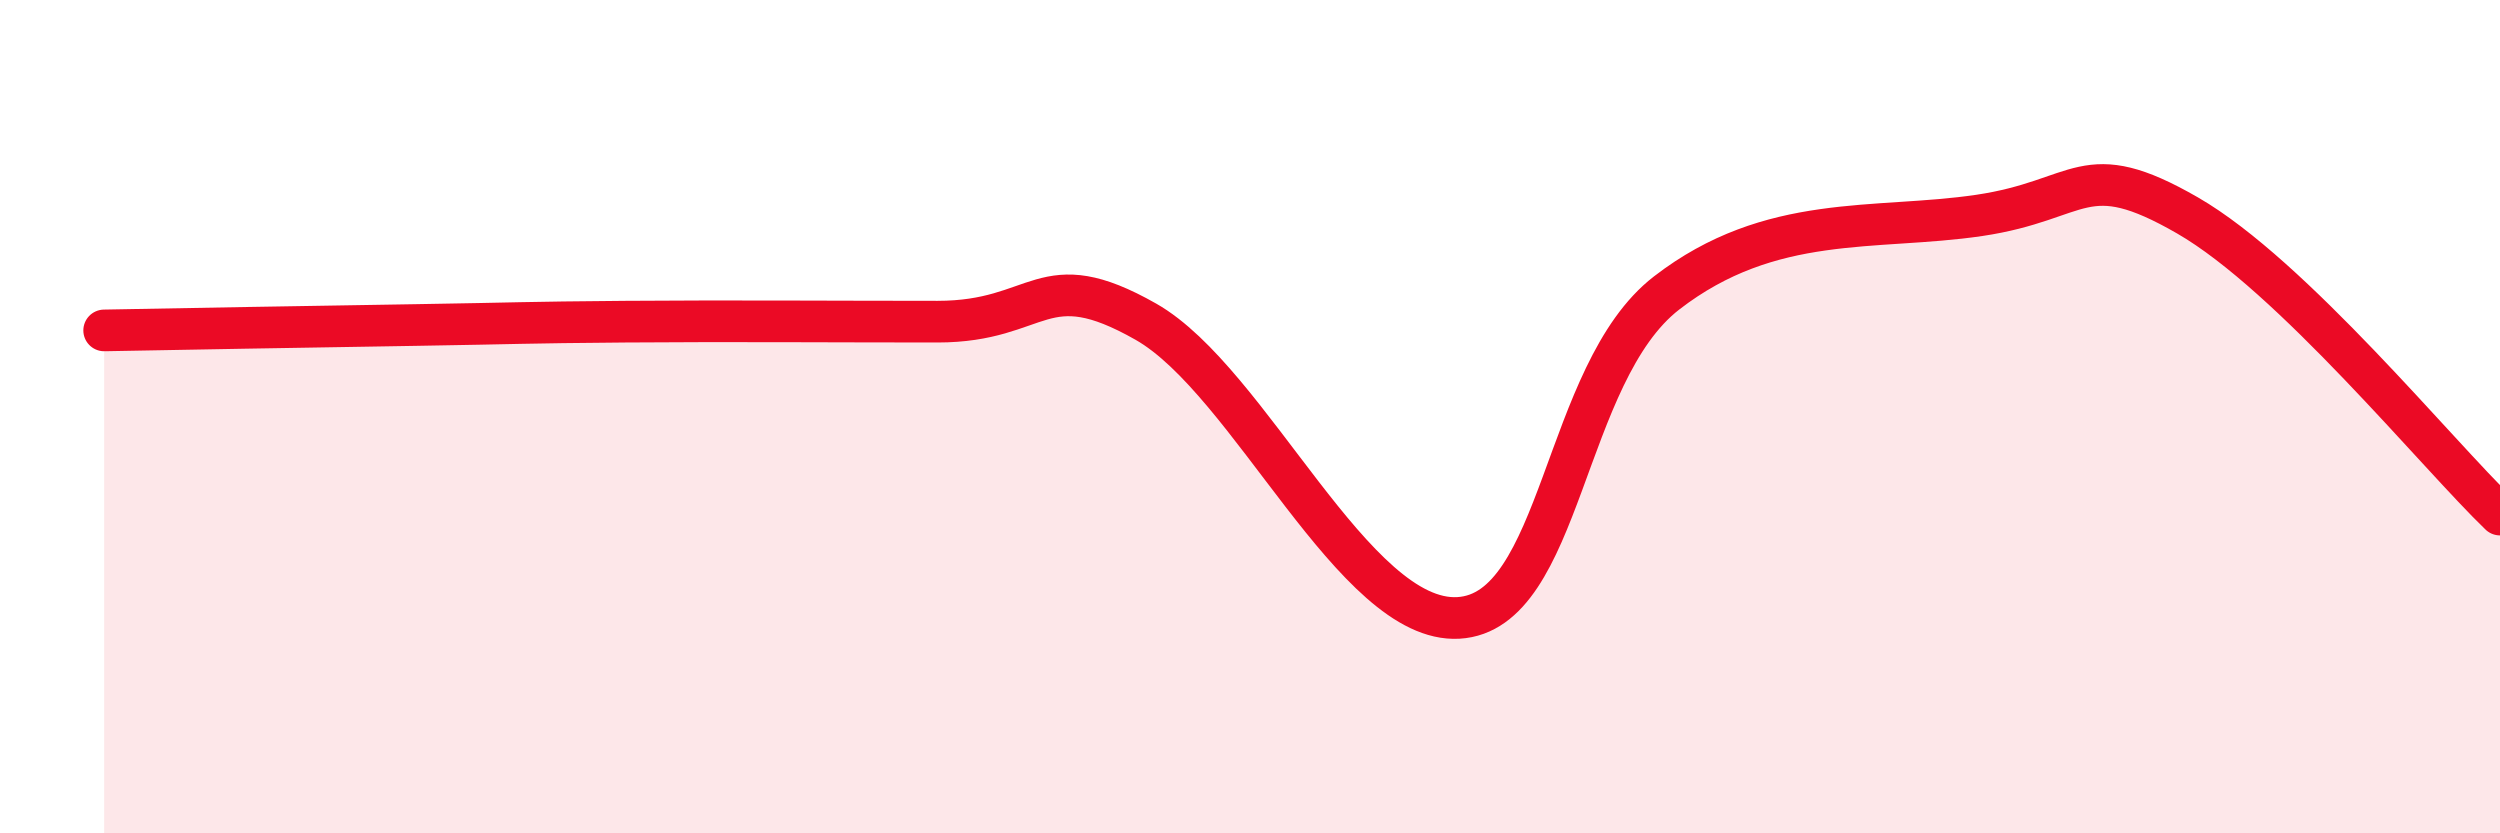
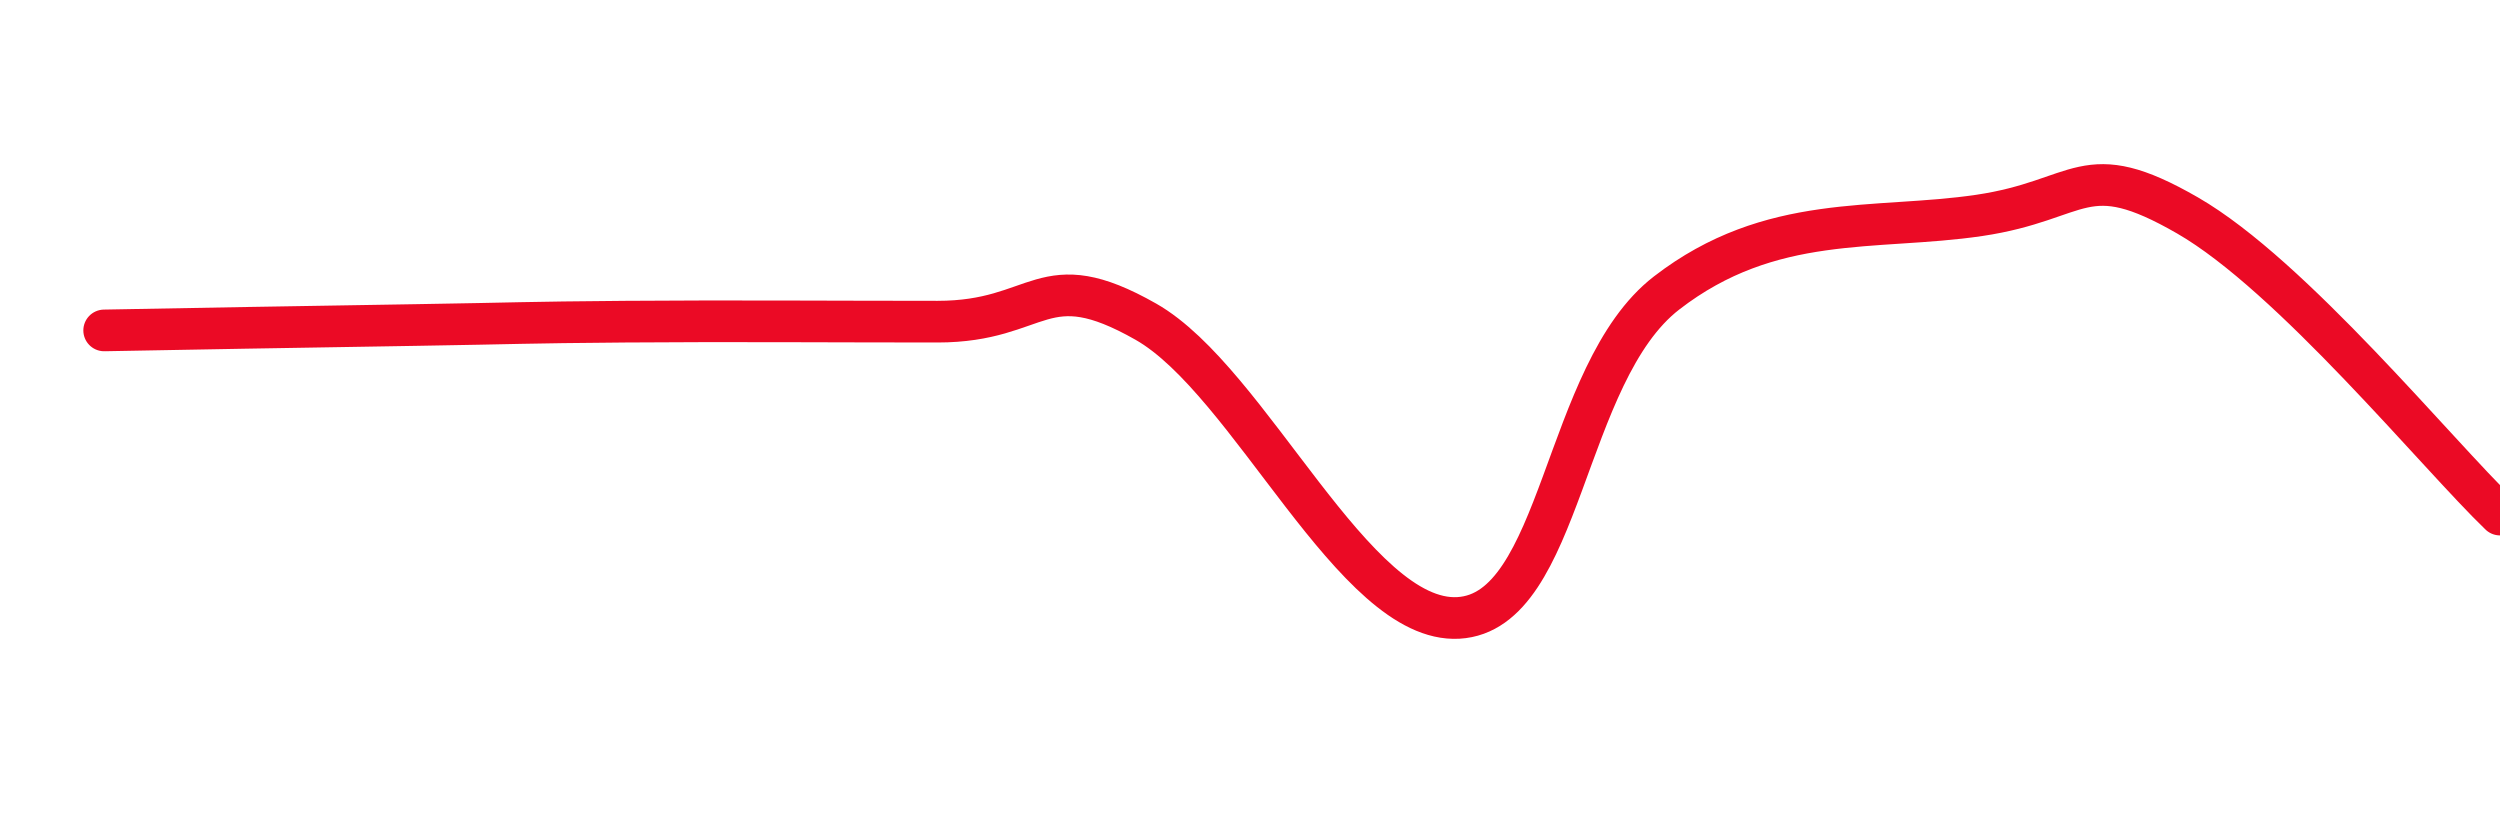
<svg xmlns="http://www.w3.org/2000/svg" width="60" height="20" viewBox="0 0 60 20">
-   <path d="M 2.5,7.93 C 4,7.9 7.5,7.84 10,7.8 C 12.5,7.76 12.5,7.74 15,7.72 C 17.5,7.7 20,7.72 22.5,7.72 C 25,7.72 25,6.3 27.5,7.72 C 30,9.14 32.5,14.97 35,14.83 C 37.5,14.69 37.5,8.96 40,7.03 C 42.5,5.1 45,5.54 47.5,5.17 C 50,4.8 50,3.73 52.5,5.17 C 55,6.61 58.5,10.91 60,12.35L60 20L2.5 20Z" fill="#EB0A25" opacity="0.1" stroke-linecap="round" stroke-linejoin="round" />
  <path d="M 2.5,7.93 C 4,7.9 7.5,7.84 10,7.8 C 12.5,7.76 12.5,7.74 15,7.72 C 17.5,7.7 20,7.72 22.5,7.72 C 25,7.72 25,6.3 27.5,7.72 C 30,9.14 32.5,14.97 35,14.83 C 37.5,14.69 37.5,8.96 40,7.03 C 42.5,5.1 45,5.54 47.5,5.17 C 50,4.8 50,3.73 52.5,5.17 C 55,6.61 58.5,10.91 60,12.35" stroke="#EB0A25" stroke-width="1" fill="none" stroke-linecap="round" stroke-linejoin="round" />
</svg>